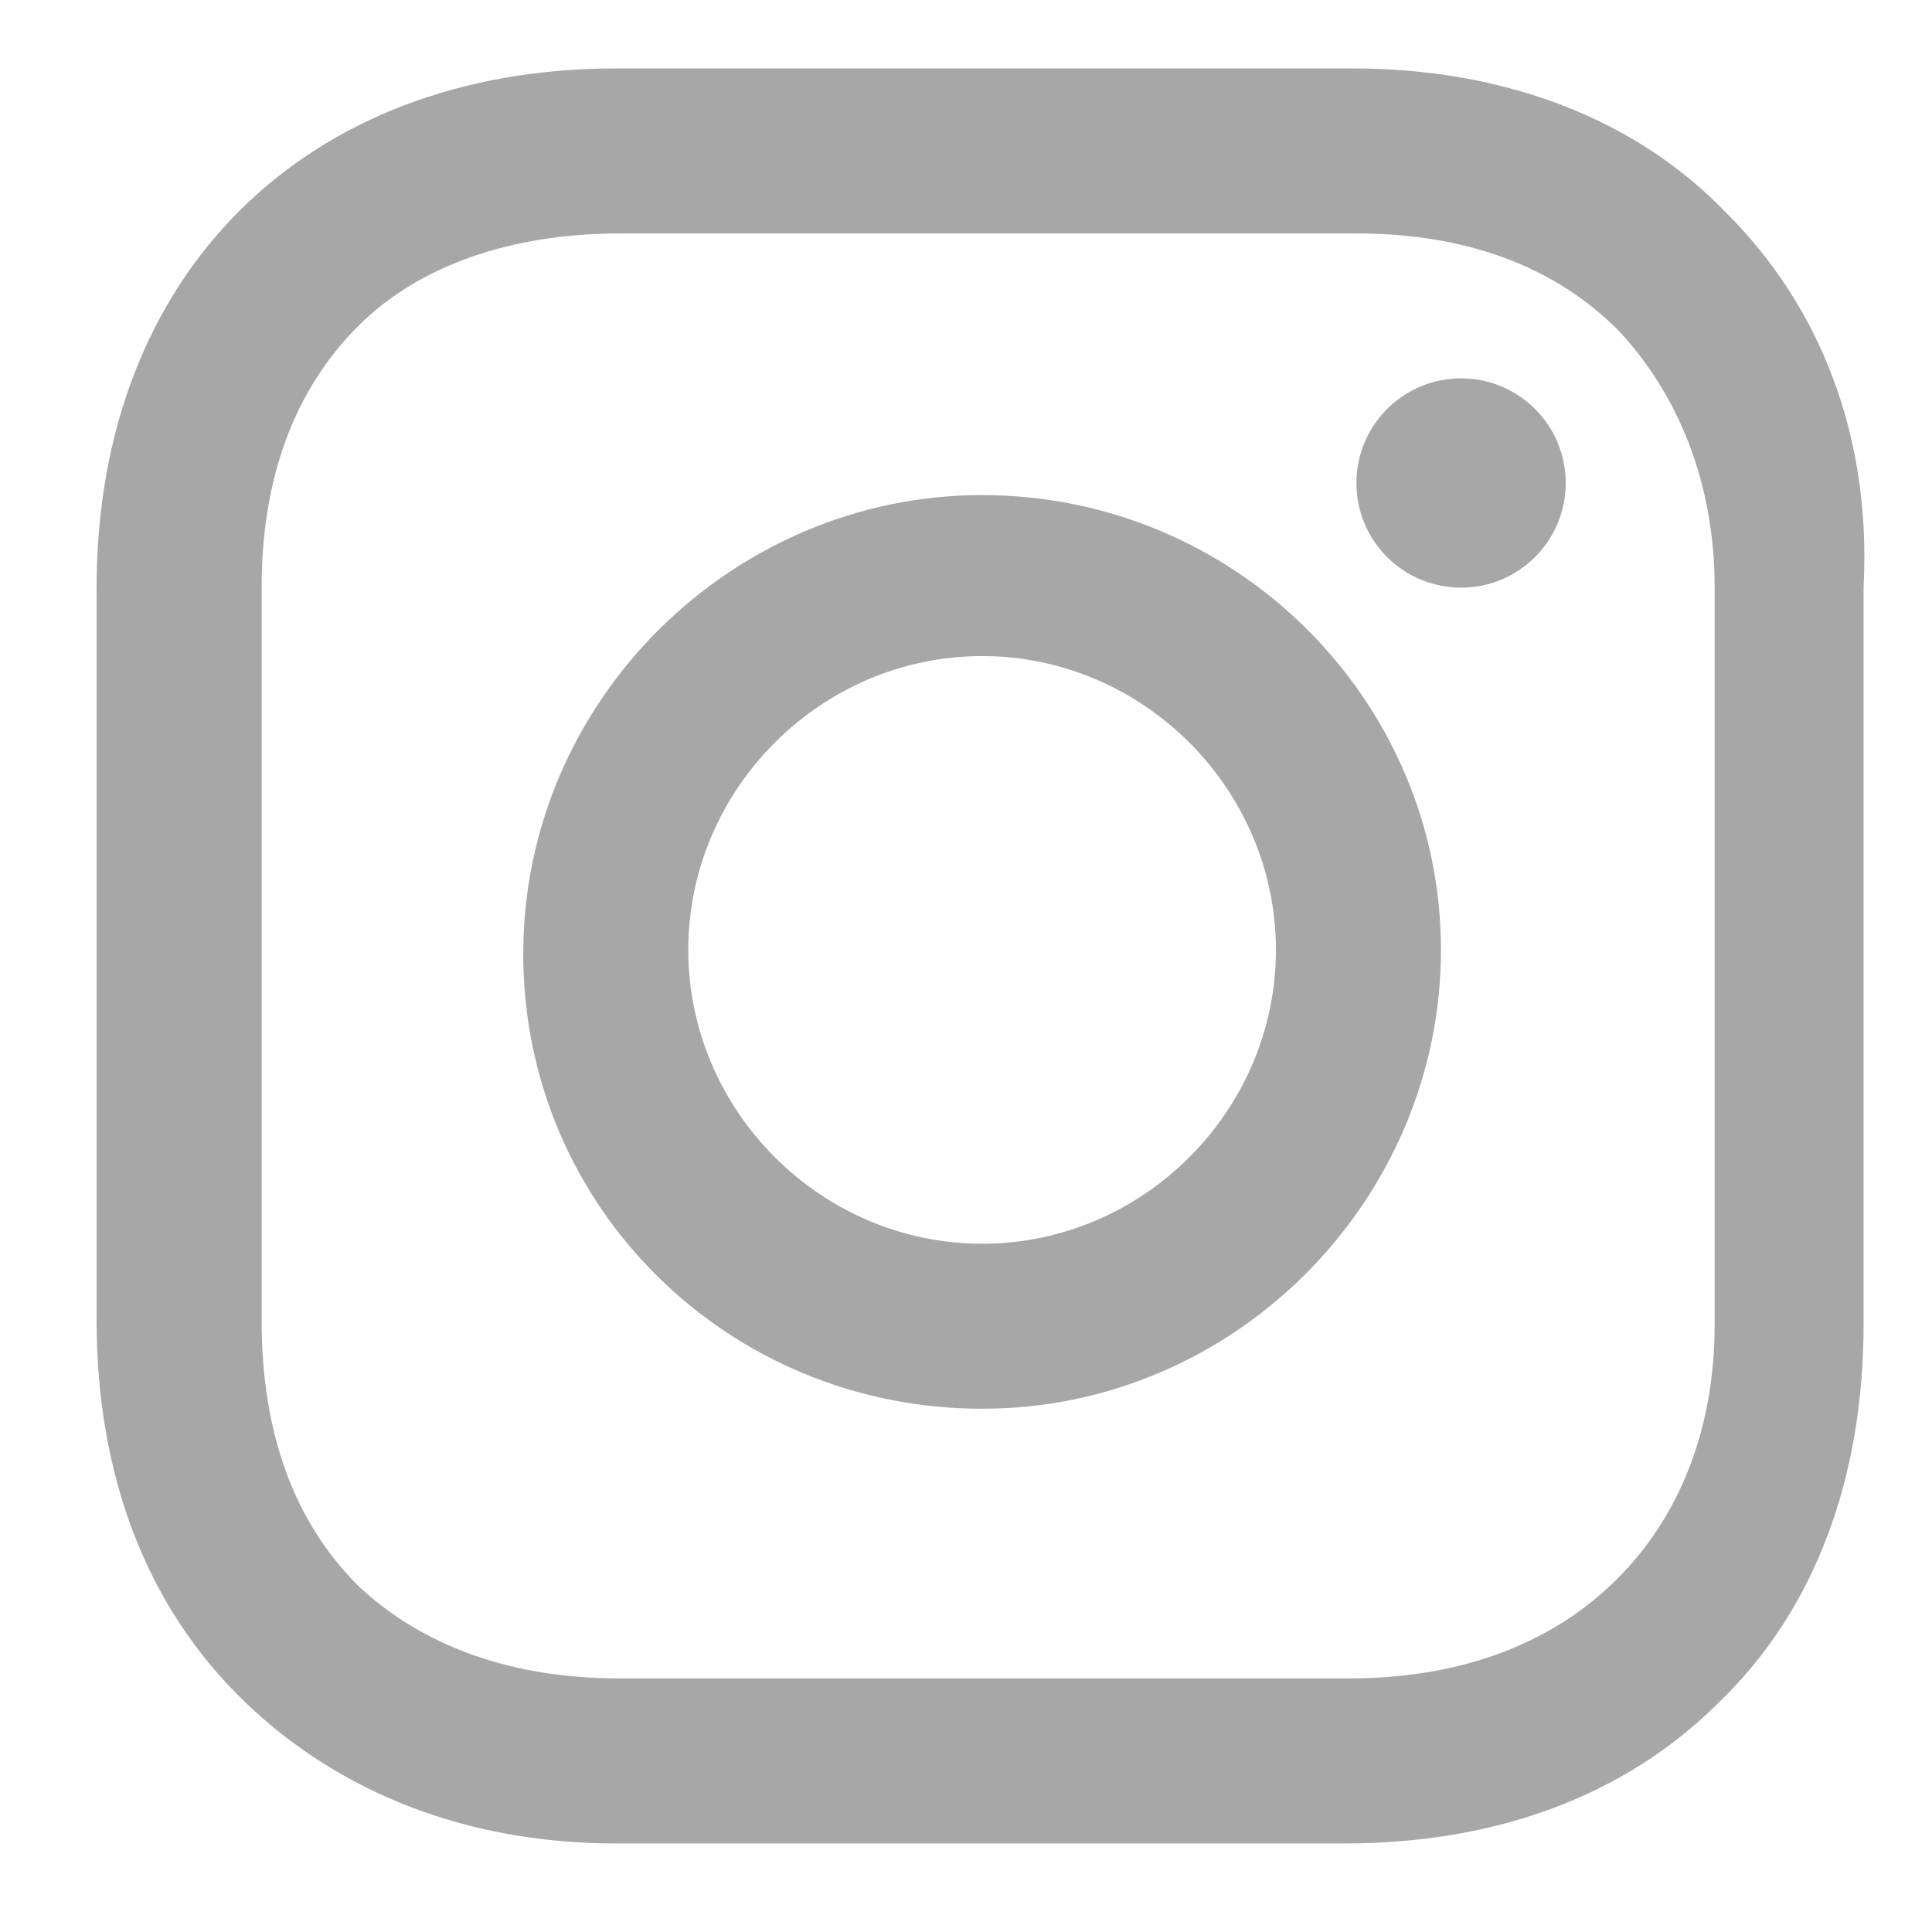
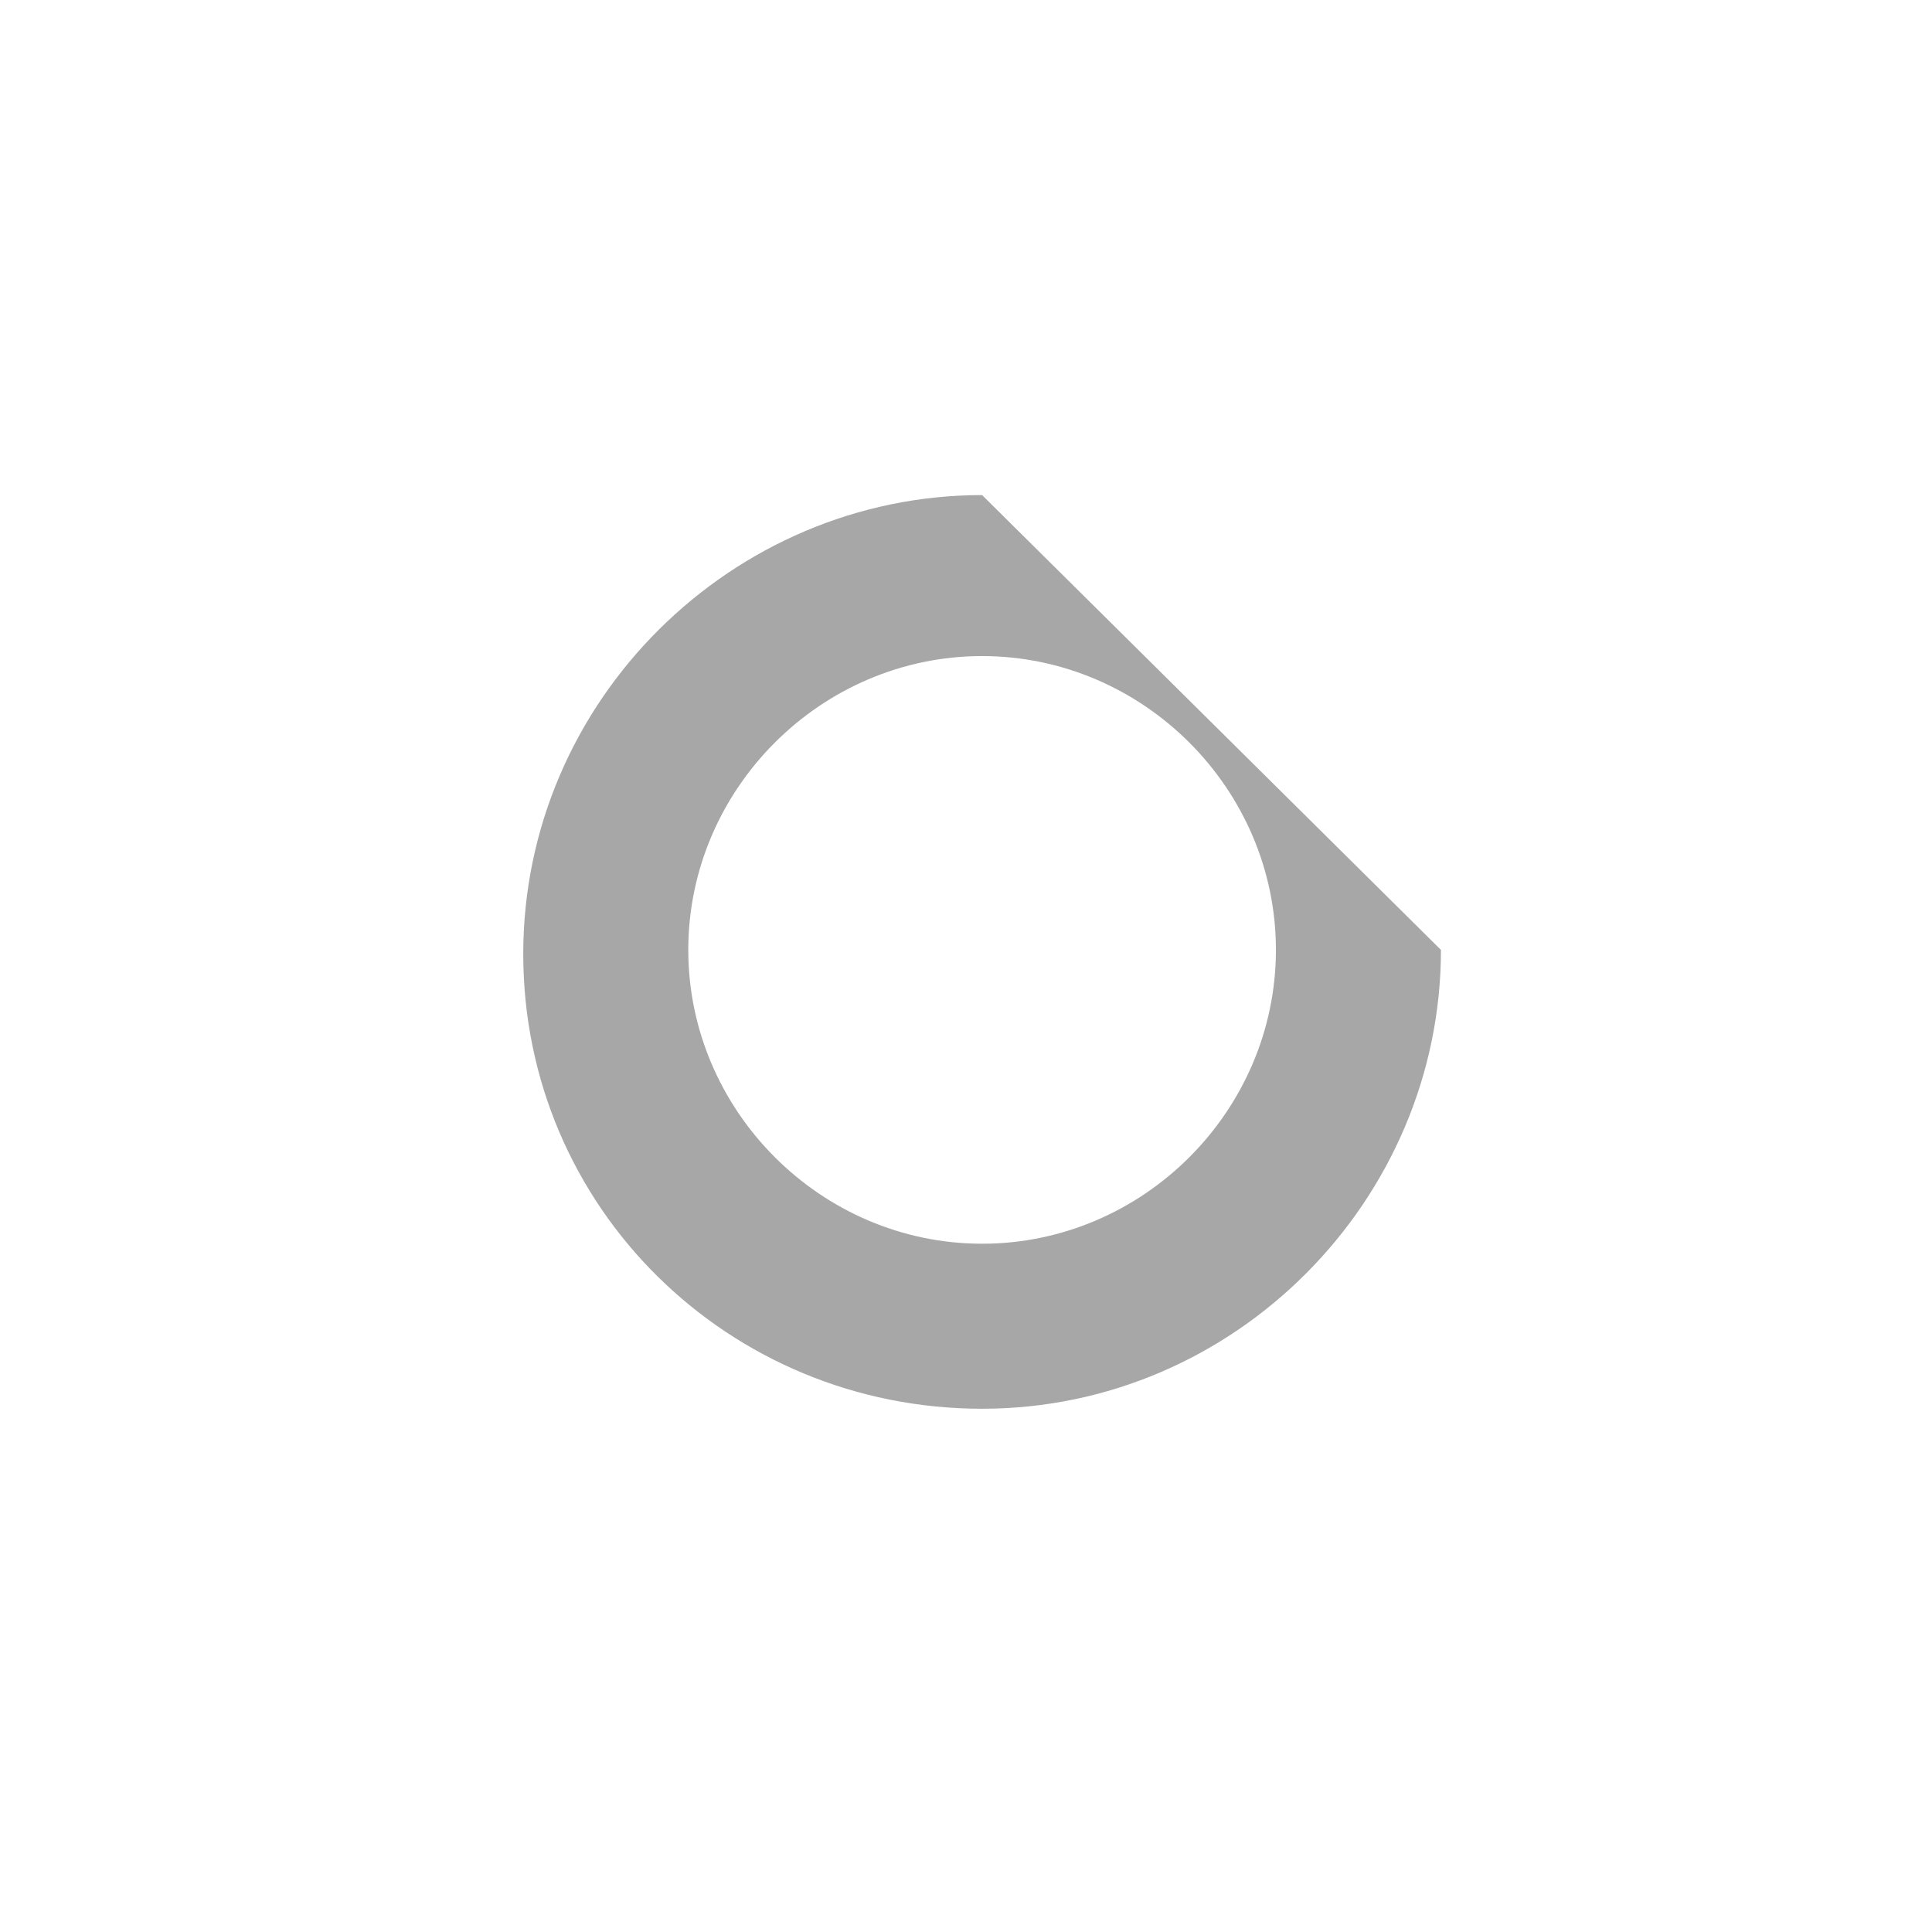
<svg xmlns="http://www.w3.org/2000/svg" version="1.1" id="Layer_1" x="0px" y="0px" viewBox="0 0 48 48" style="enable-background:new 0 0 48 48;" xml:space="preserve">
  <style type="text/css">
	.st0{fill:#A7A7A7;}
</style>
  <g>
-     <path class="st0" d="M24.4,12.3c-6.2,0-11.4,5.1-11.4,11.4S18.1,35,24.4,35s11.4-5.2,11.4-11.4S30.7,12.3,24.4,12.3z M24.4,30.9   c-4,0-7.3-3.3-7.3-7.3s3.3-7.3,7.3-7.3s7.3,3.3,7.3,7.3S28.4,30.9,24.4,30.9z" />
-     <circle class="st0" cx="36.3" cy="12" r="2.6" />
-     <path class="st0" d="M42.9,5.3c-2.3-2.4-5.6-3.6-9.3-3.6H15.3C7.6,1.7,2.4,6.8,2.4,14.6v18.2c0,3.8,1.2,7.1,3.7,9.5   c2.4,2.3,5.6,3.5,9.2,3.5h18.1c3.8,0,7-1.2,9.3-3.5c2.4-2.3,3.6-5.6,3.6-9.4V14.6C46.5,10.8,45.2,7.6,42.9,5.3z M42.6,32.9   c0,2.8-1,5-2.6,6.5c-1.6,1.5-3.8,2.3-6.5,2.3H15.4c-2.7,0-4.9-0.8-6.5-2.3c-1.6-1.6-2.4-3.8-2.4-6.6V14.6c0-2.7,0.8-4.9,2.4-6.5   c1.5-1.5,3.8-2.3,6.5-2.3h18.3c2.7,0,4.9,0.8,6.5,2.4c1.5,1.6,2.4,3.8,2.4,6.4V32.9L42.6,32.9z" />
+     <path class="st0" d="M24.4,12.3c-6.2,0-11.4,5.1-11.4,11.4S18.1,35,24.4,35s11.4-5.2,11.4-11.4z M24.4,30.9   c-4,0-7.3-3.3-7.3-7.3s3.3-7.3,7.3-7.3s7.3,3.3,7.3,7.3S28.4,30.9,24.4,30.9z" />
  </g>
</svg>